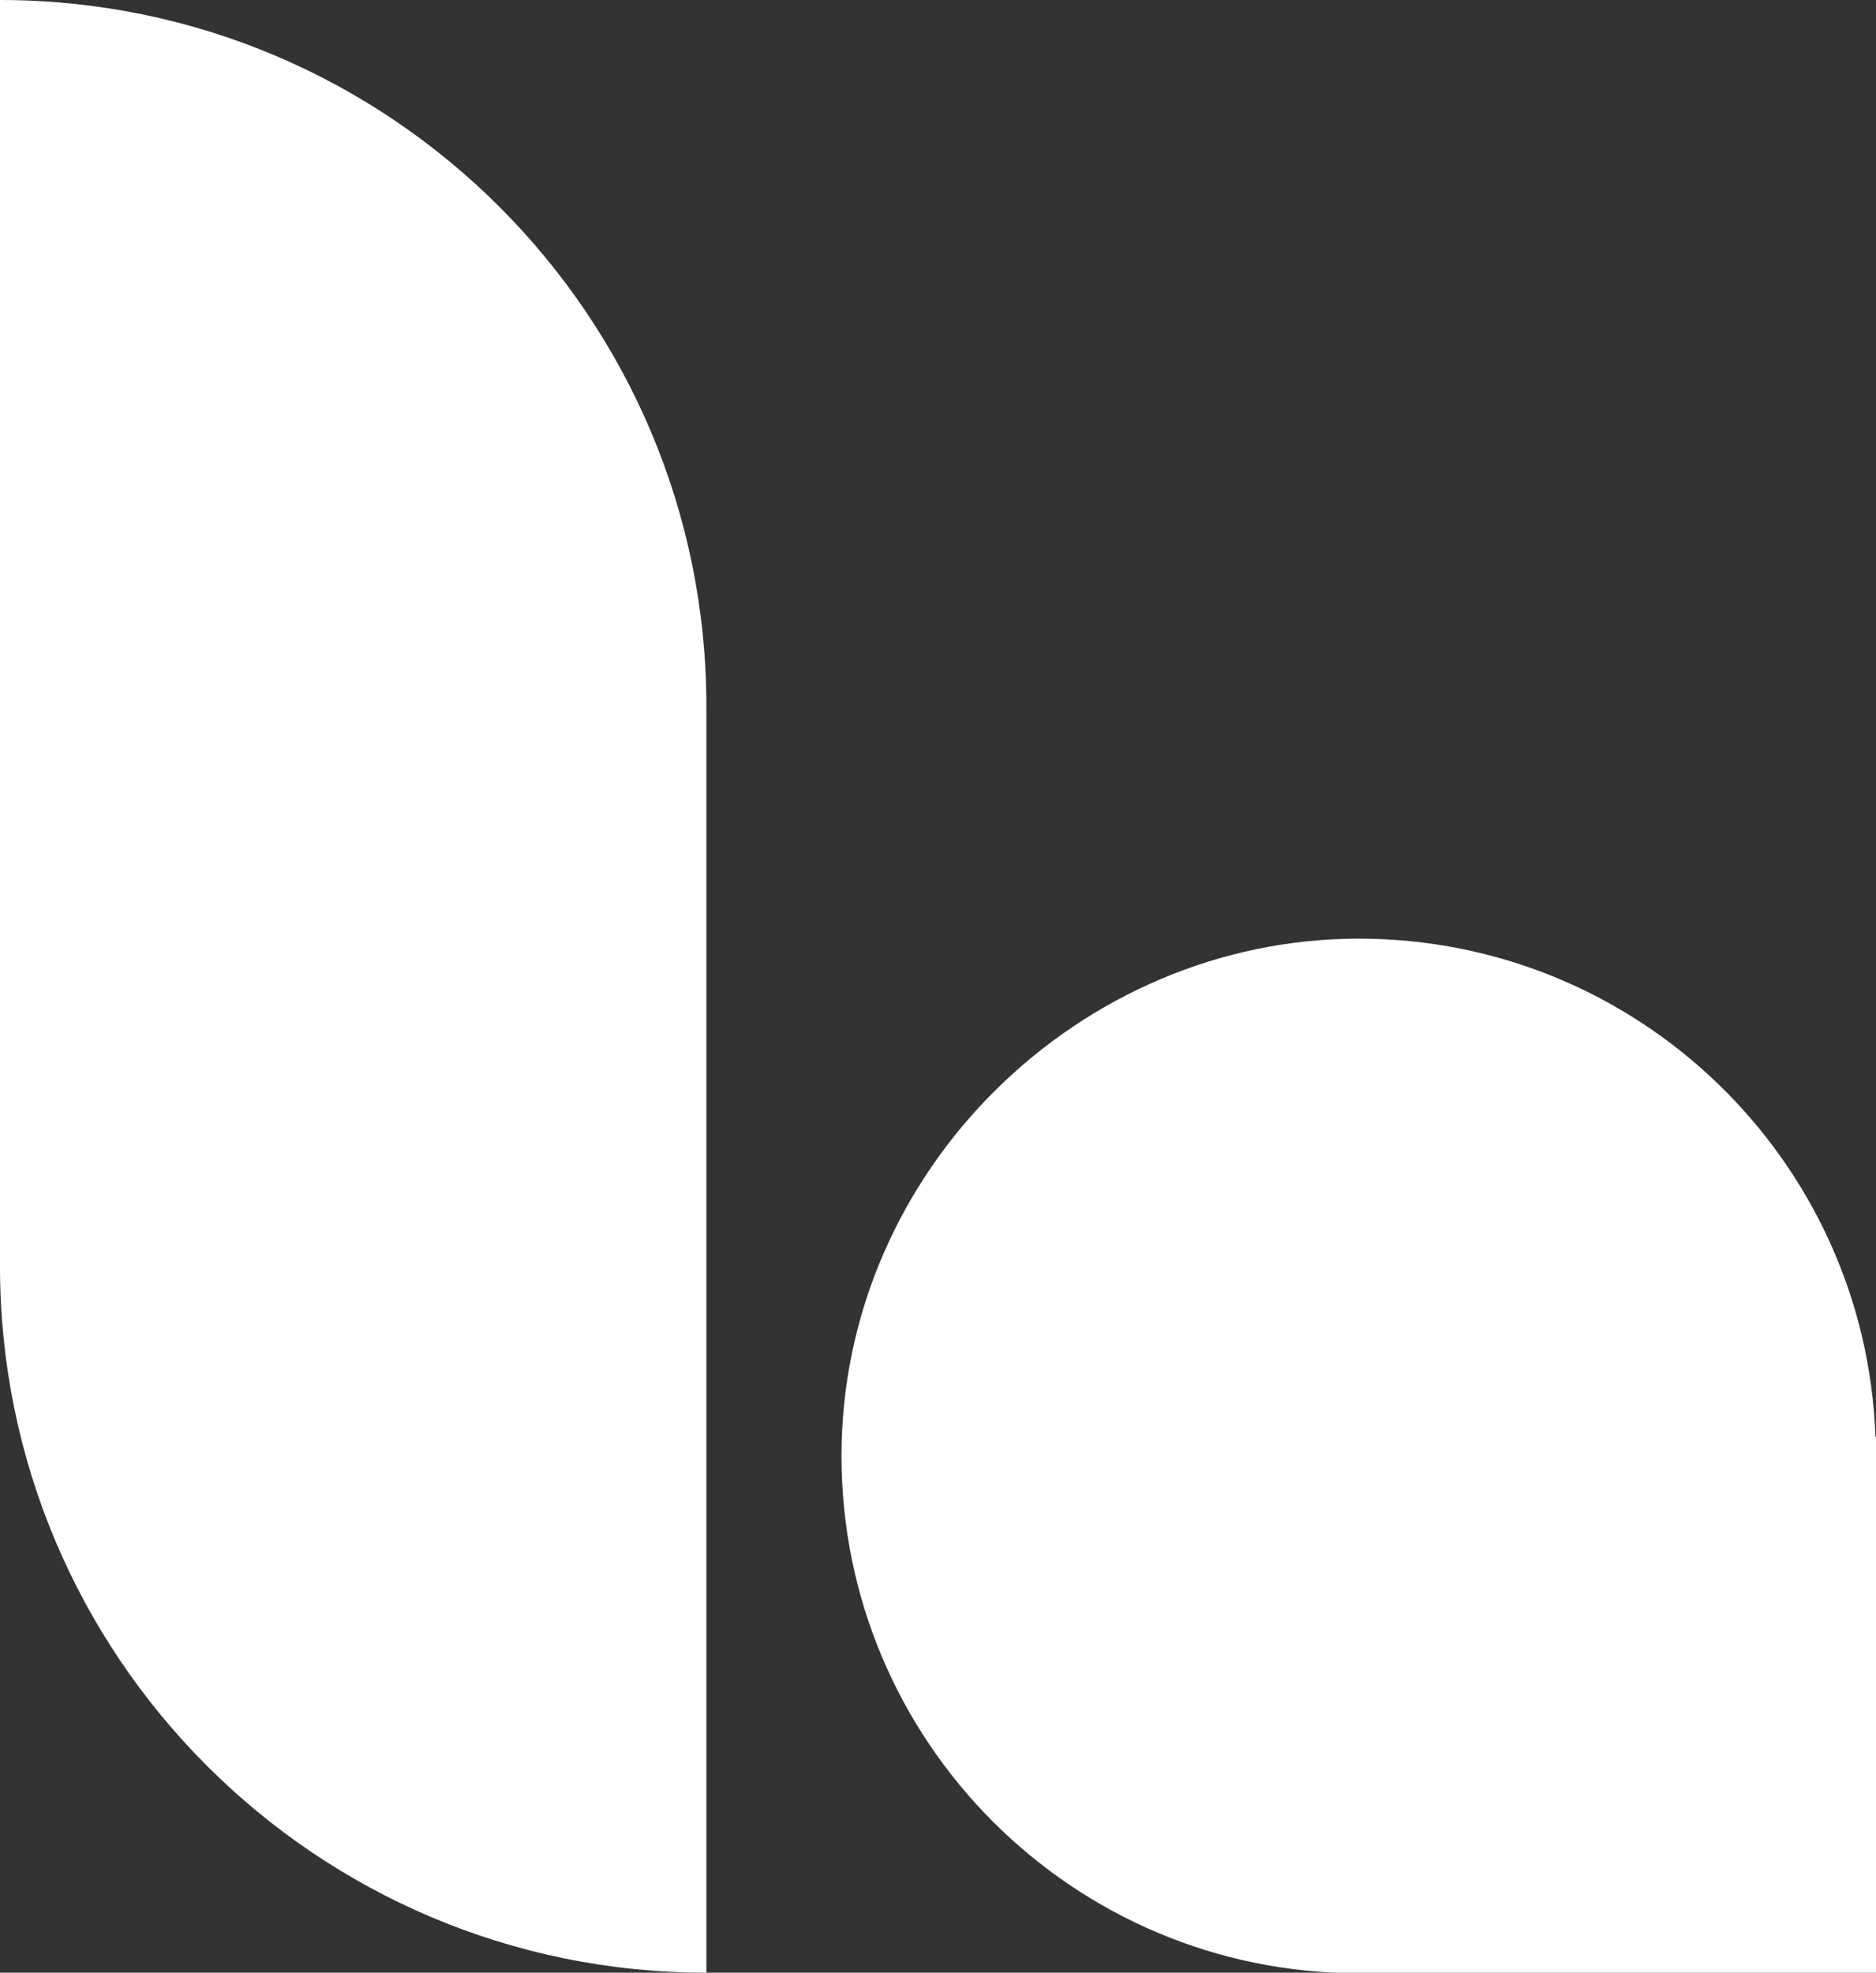
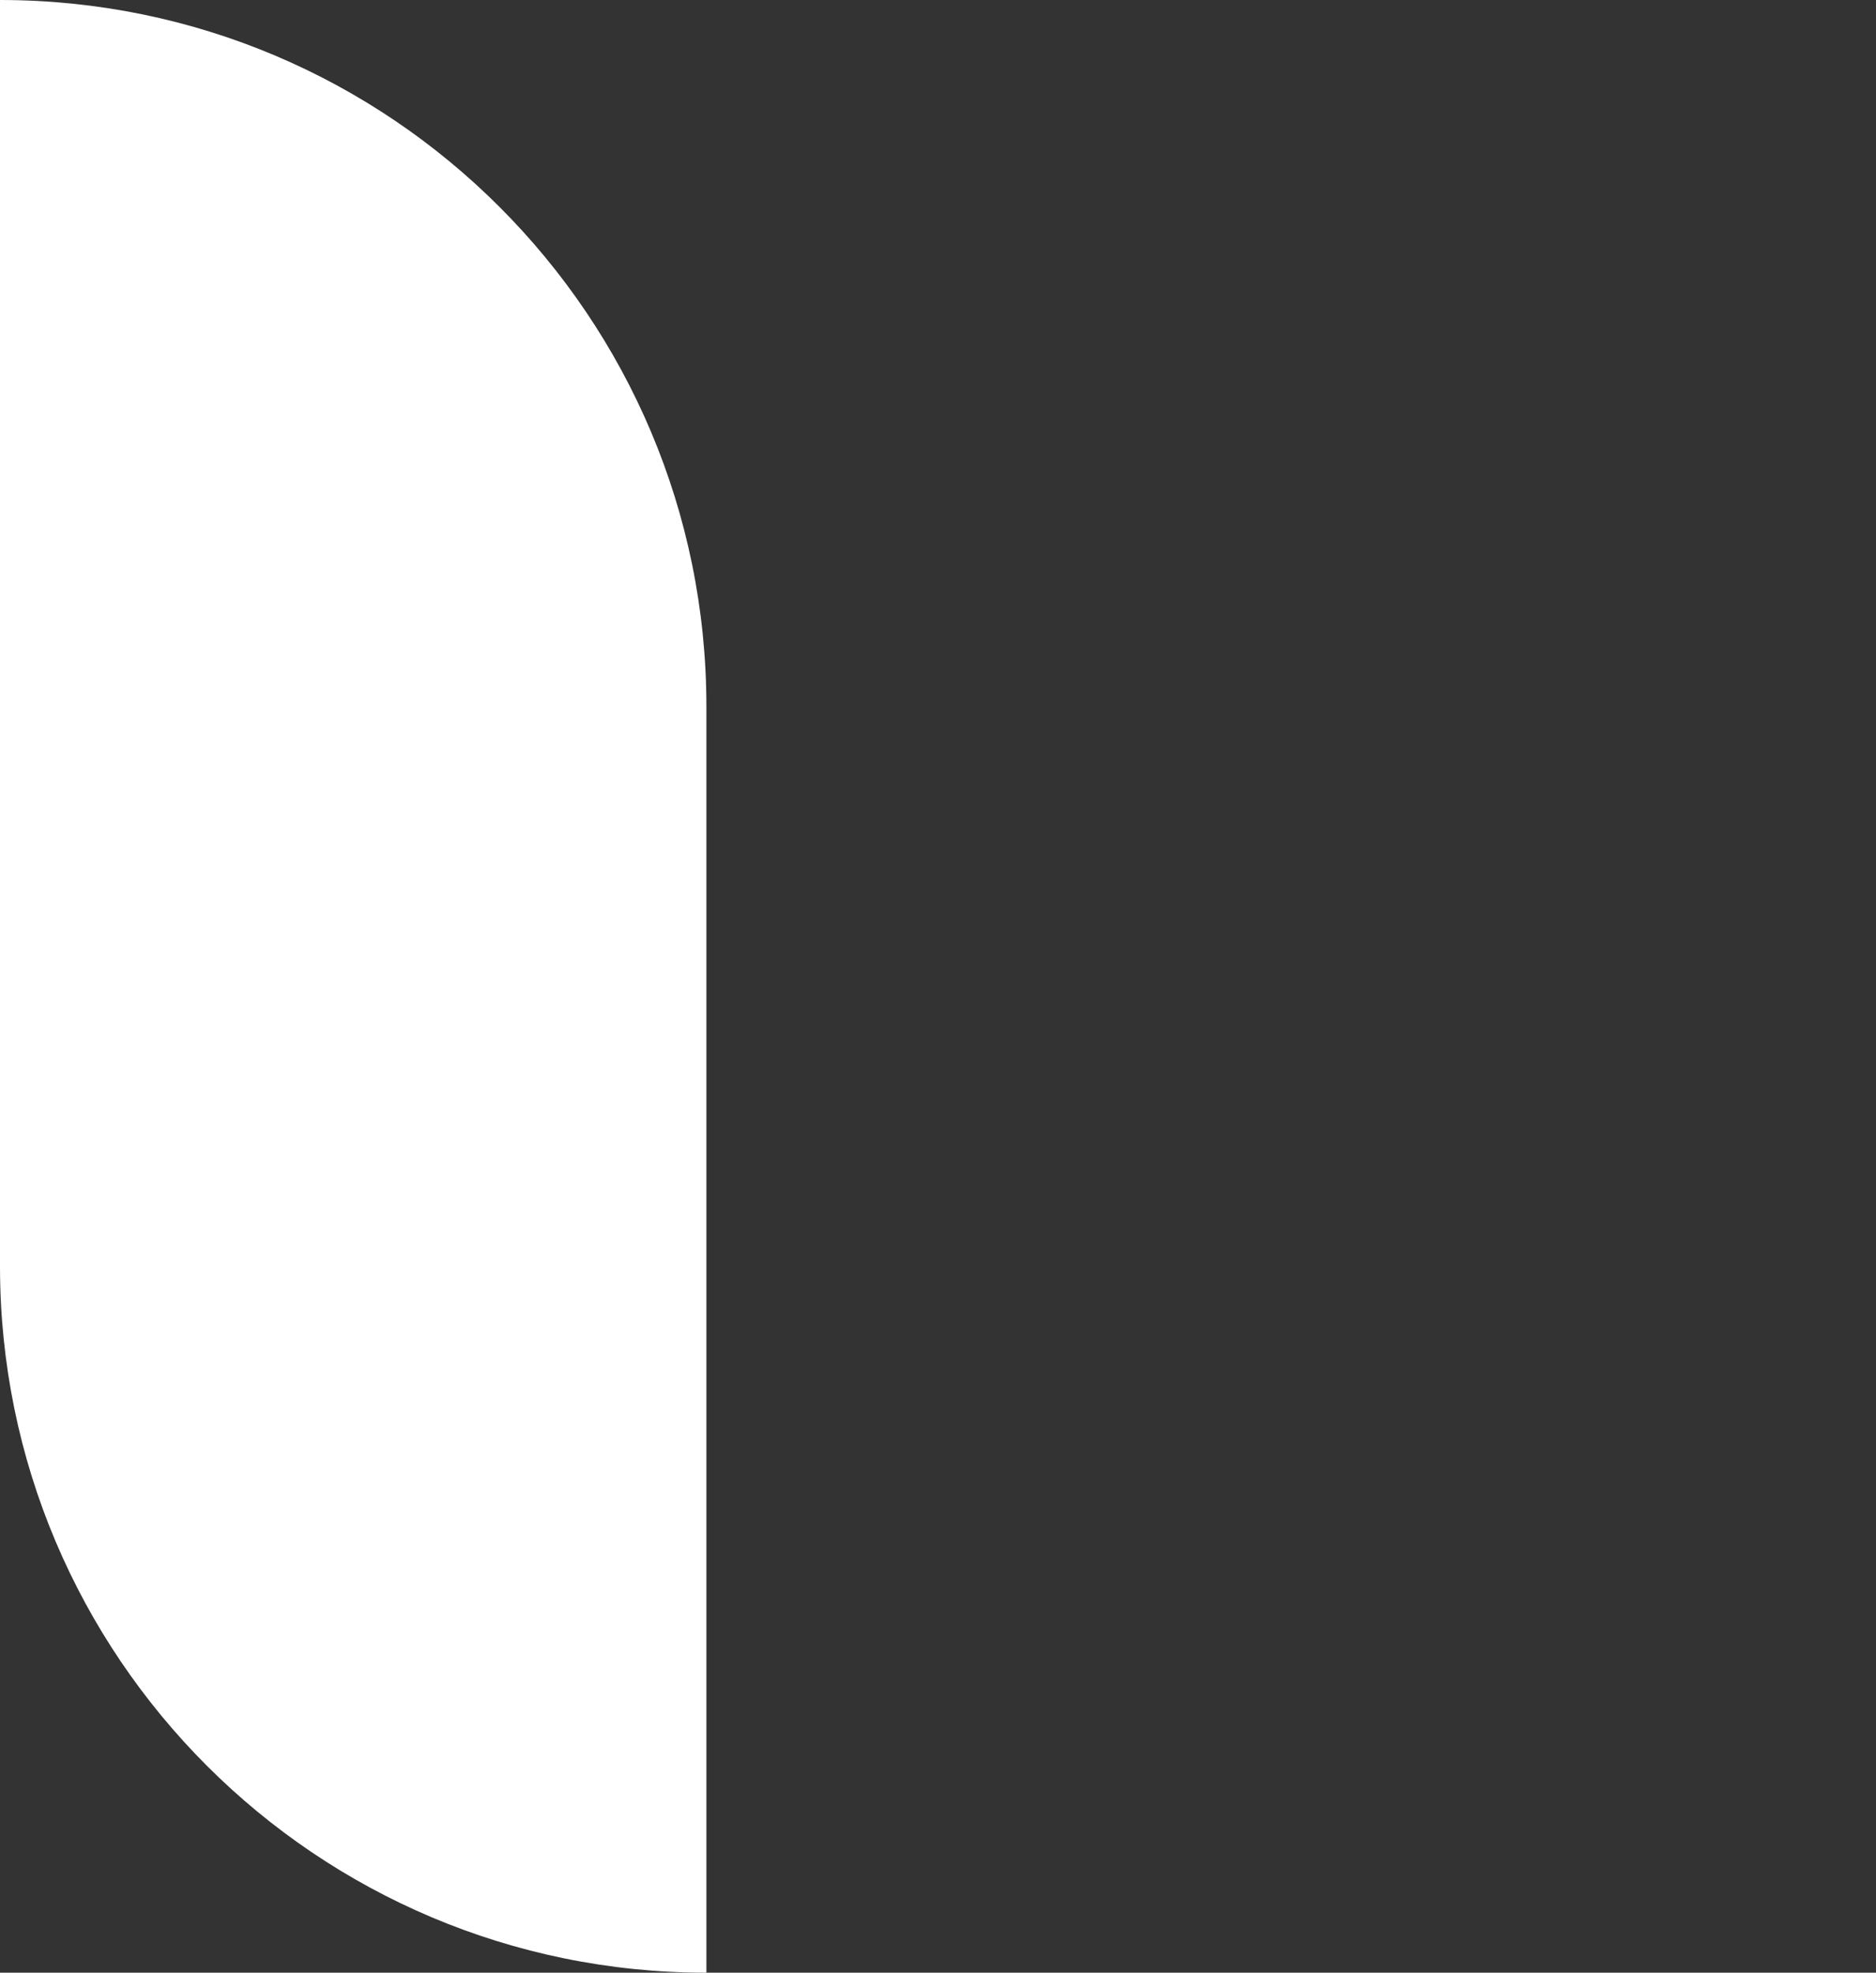
<svg xmlns="http://www.w3.org/2000/svg" id="Layer_1" data-name="Layer 1" viewBox="0 0 340.2 357.7">
  <rect x="0" y="0" width="340.2" height="357.7" fill="#333333" stroke="none" />
  <defs>
    <style> .cls-1 { fill: #fff; stroke-width: 0px; } </style>
  </defs>
-   <path class="cls-1" d="M340.1,260.5c-1.8-50.2-43.1-90.3-93.7-90.3s-93.8,42-93.8,93.8,42,93.8,93.8,93.8,3.4,0,5.1-.1h88.7v-97.1h0Z" />
  <path class="cls-1" d="M0,0h0v229.6c0,70.8,57.4,128.1,128.1,128.1h0v-229.6C128.1,57.4,70.8,0,0,0Z" />
</svg>